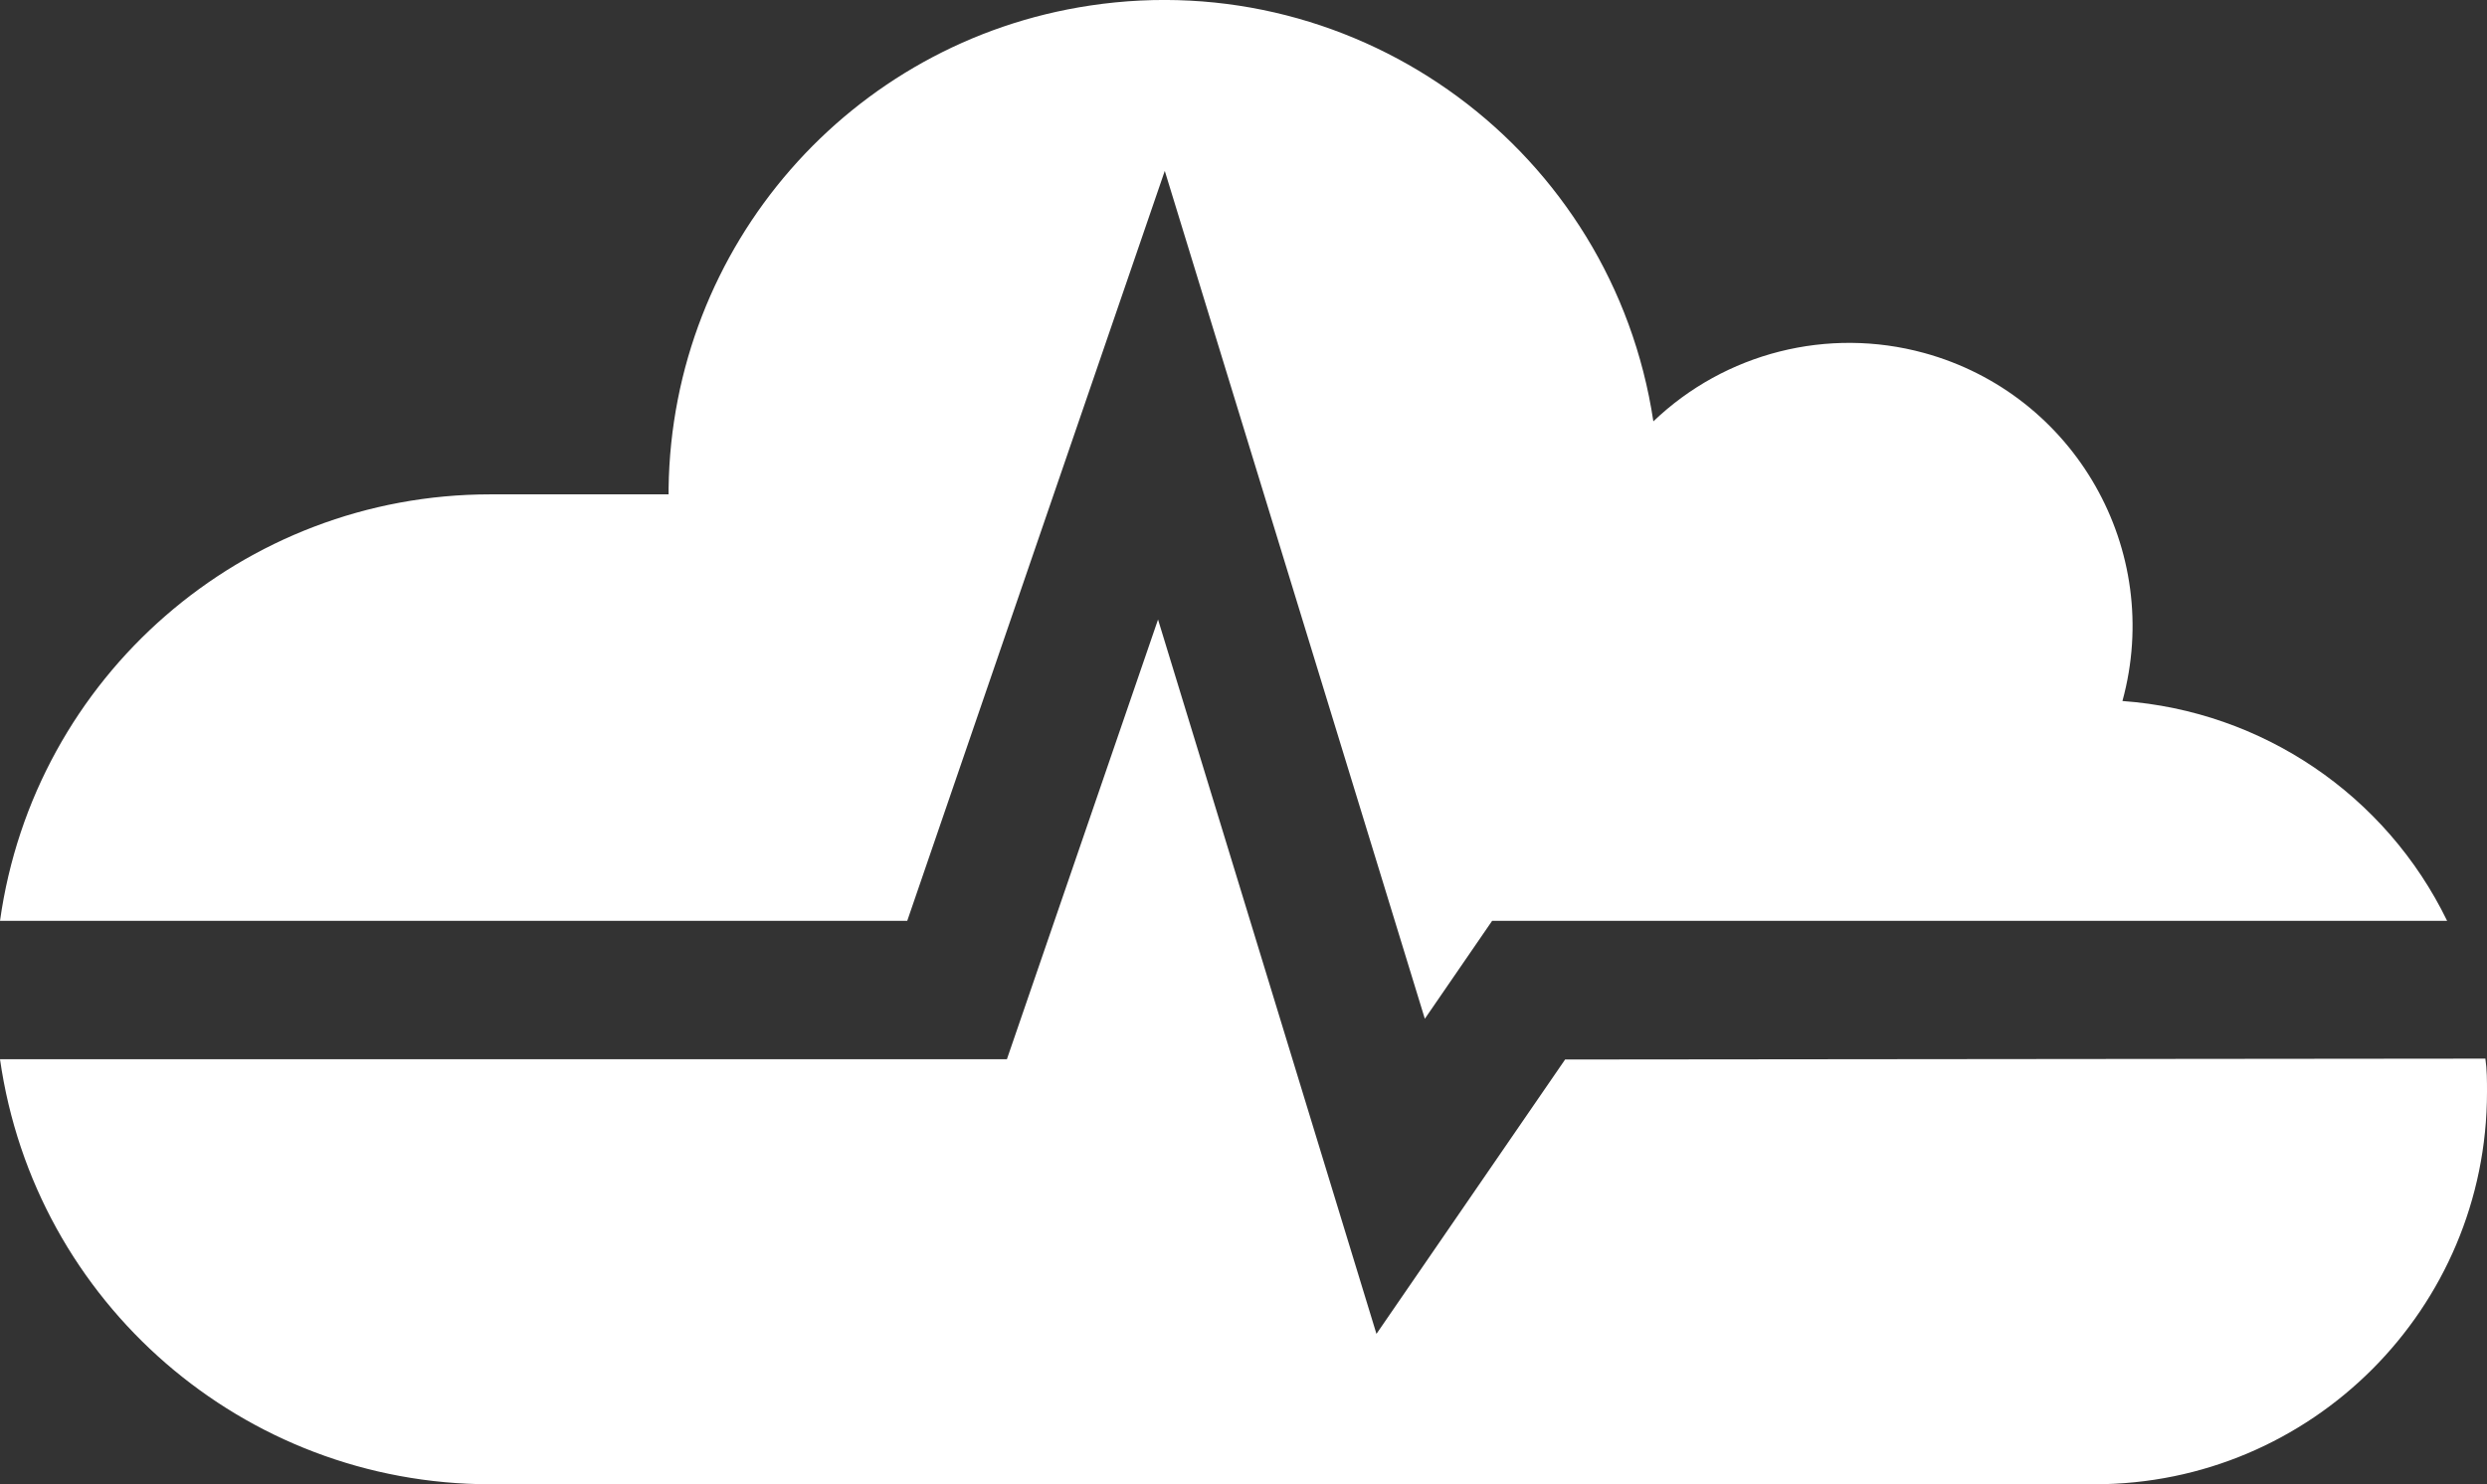
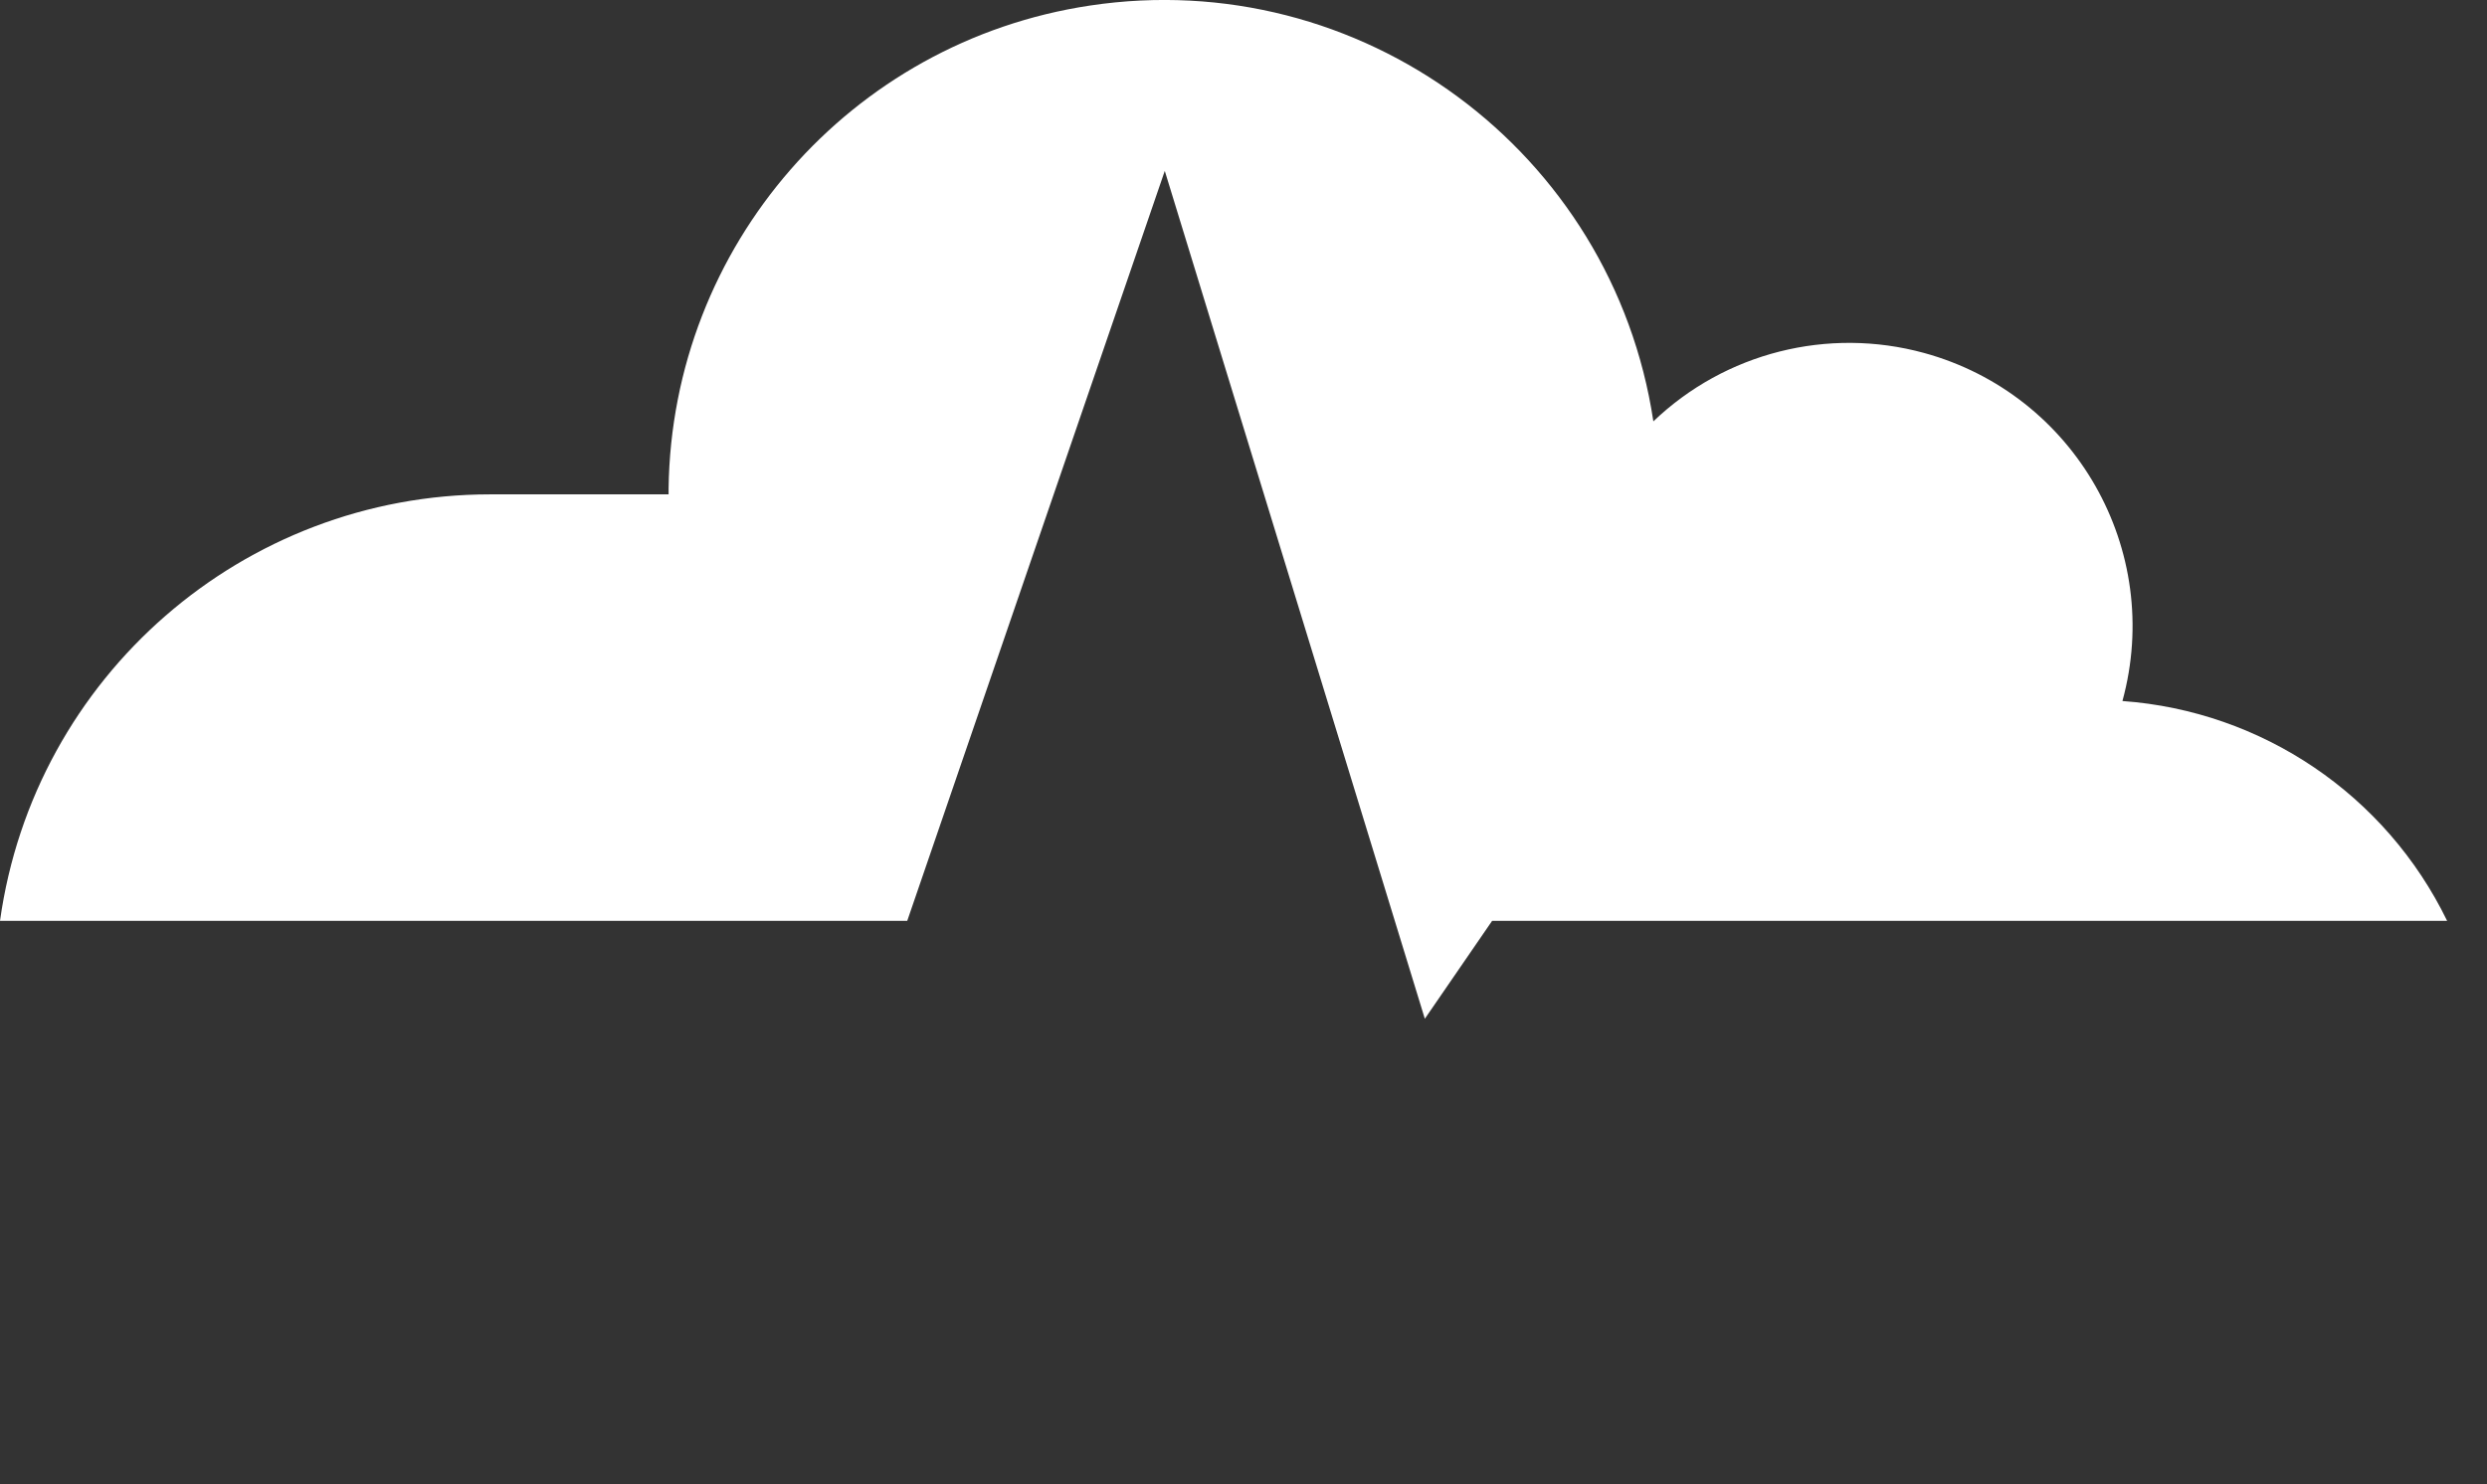
<svg xmlns="http://www.w3.org/2000/svg" id="Layer_1" data-name="Layer 1" viewBox="0 0 169.66 101.27">
  <rect x="0" y="0" width="169.66" height="101.27" fill="#333333" stroke="none" />
  <defs>
    <style>
      .cls-1 {
        fill: #fff;
        fill-rule: evenodd;
      }
    </style>
  </defs>
  <path class="cls-1" d="M61.89,62.83l17.57-51.17,17.74,57.85,4.59-6.68h65.15c-4.18-8.6-12.62-14.31-22.15-15,2.82-10.3-3.24-20.93-13.54-23.75-6.55-1.79-13.56-.02-18.46,4.67C110.01,10.3,92.8-2.4,74.35.38c-16.36,2.46-28.52,16.41-28.74,32.95v.4h-12.17c-16.84,0-31.11,12.42-33.44,29.1h61.89Z" />
-   <path class="cls-1" d="M106.77,72.29l-12.87,18.72-14.9-48.74-10.31,30H0c2.37,16.64,16.63,29,33.44,29h109.46c14.78,0,26.76-11.98,26.76-26.76,0-.77,0-1.53-.11-2.28l-62.78.06Z" />
</svg>